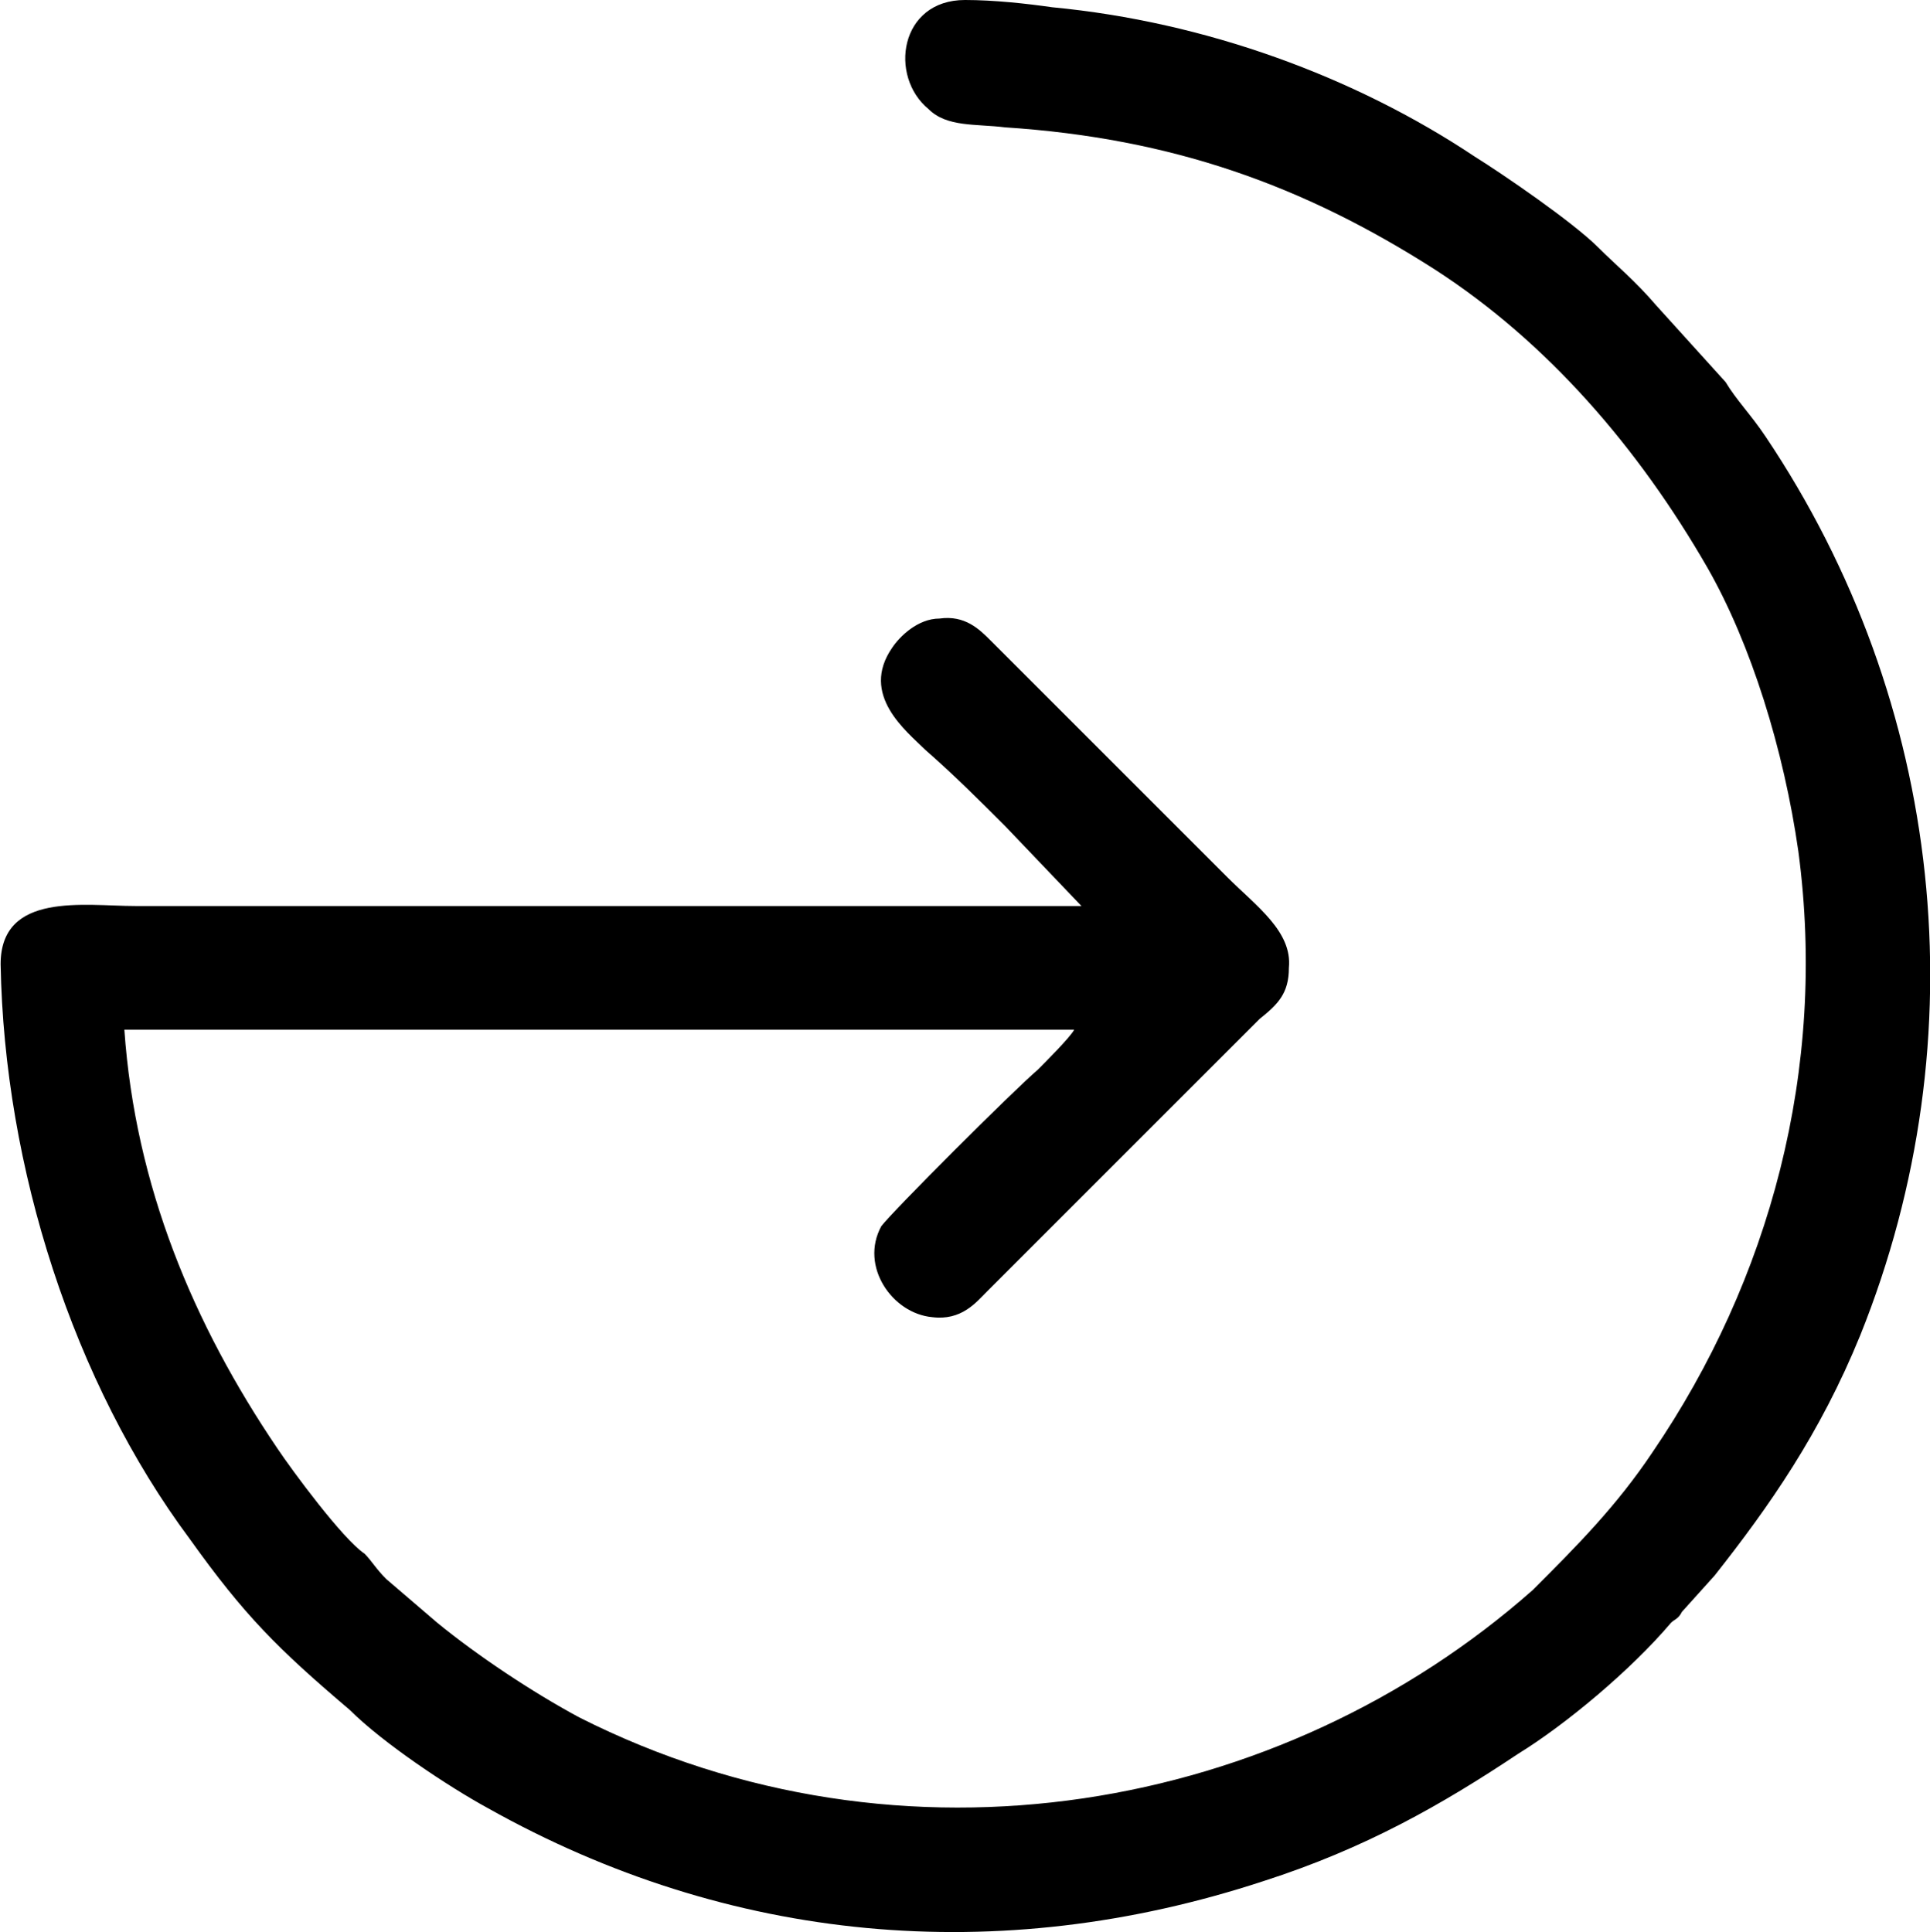
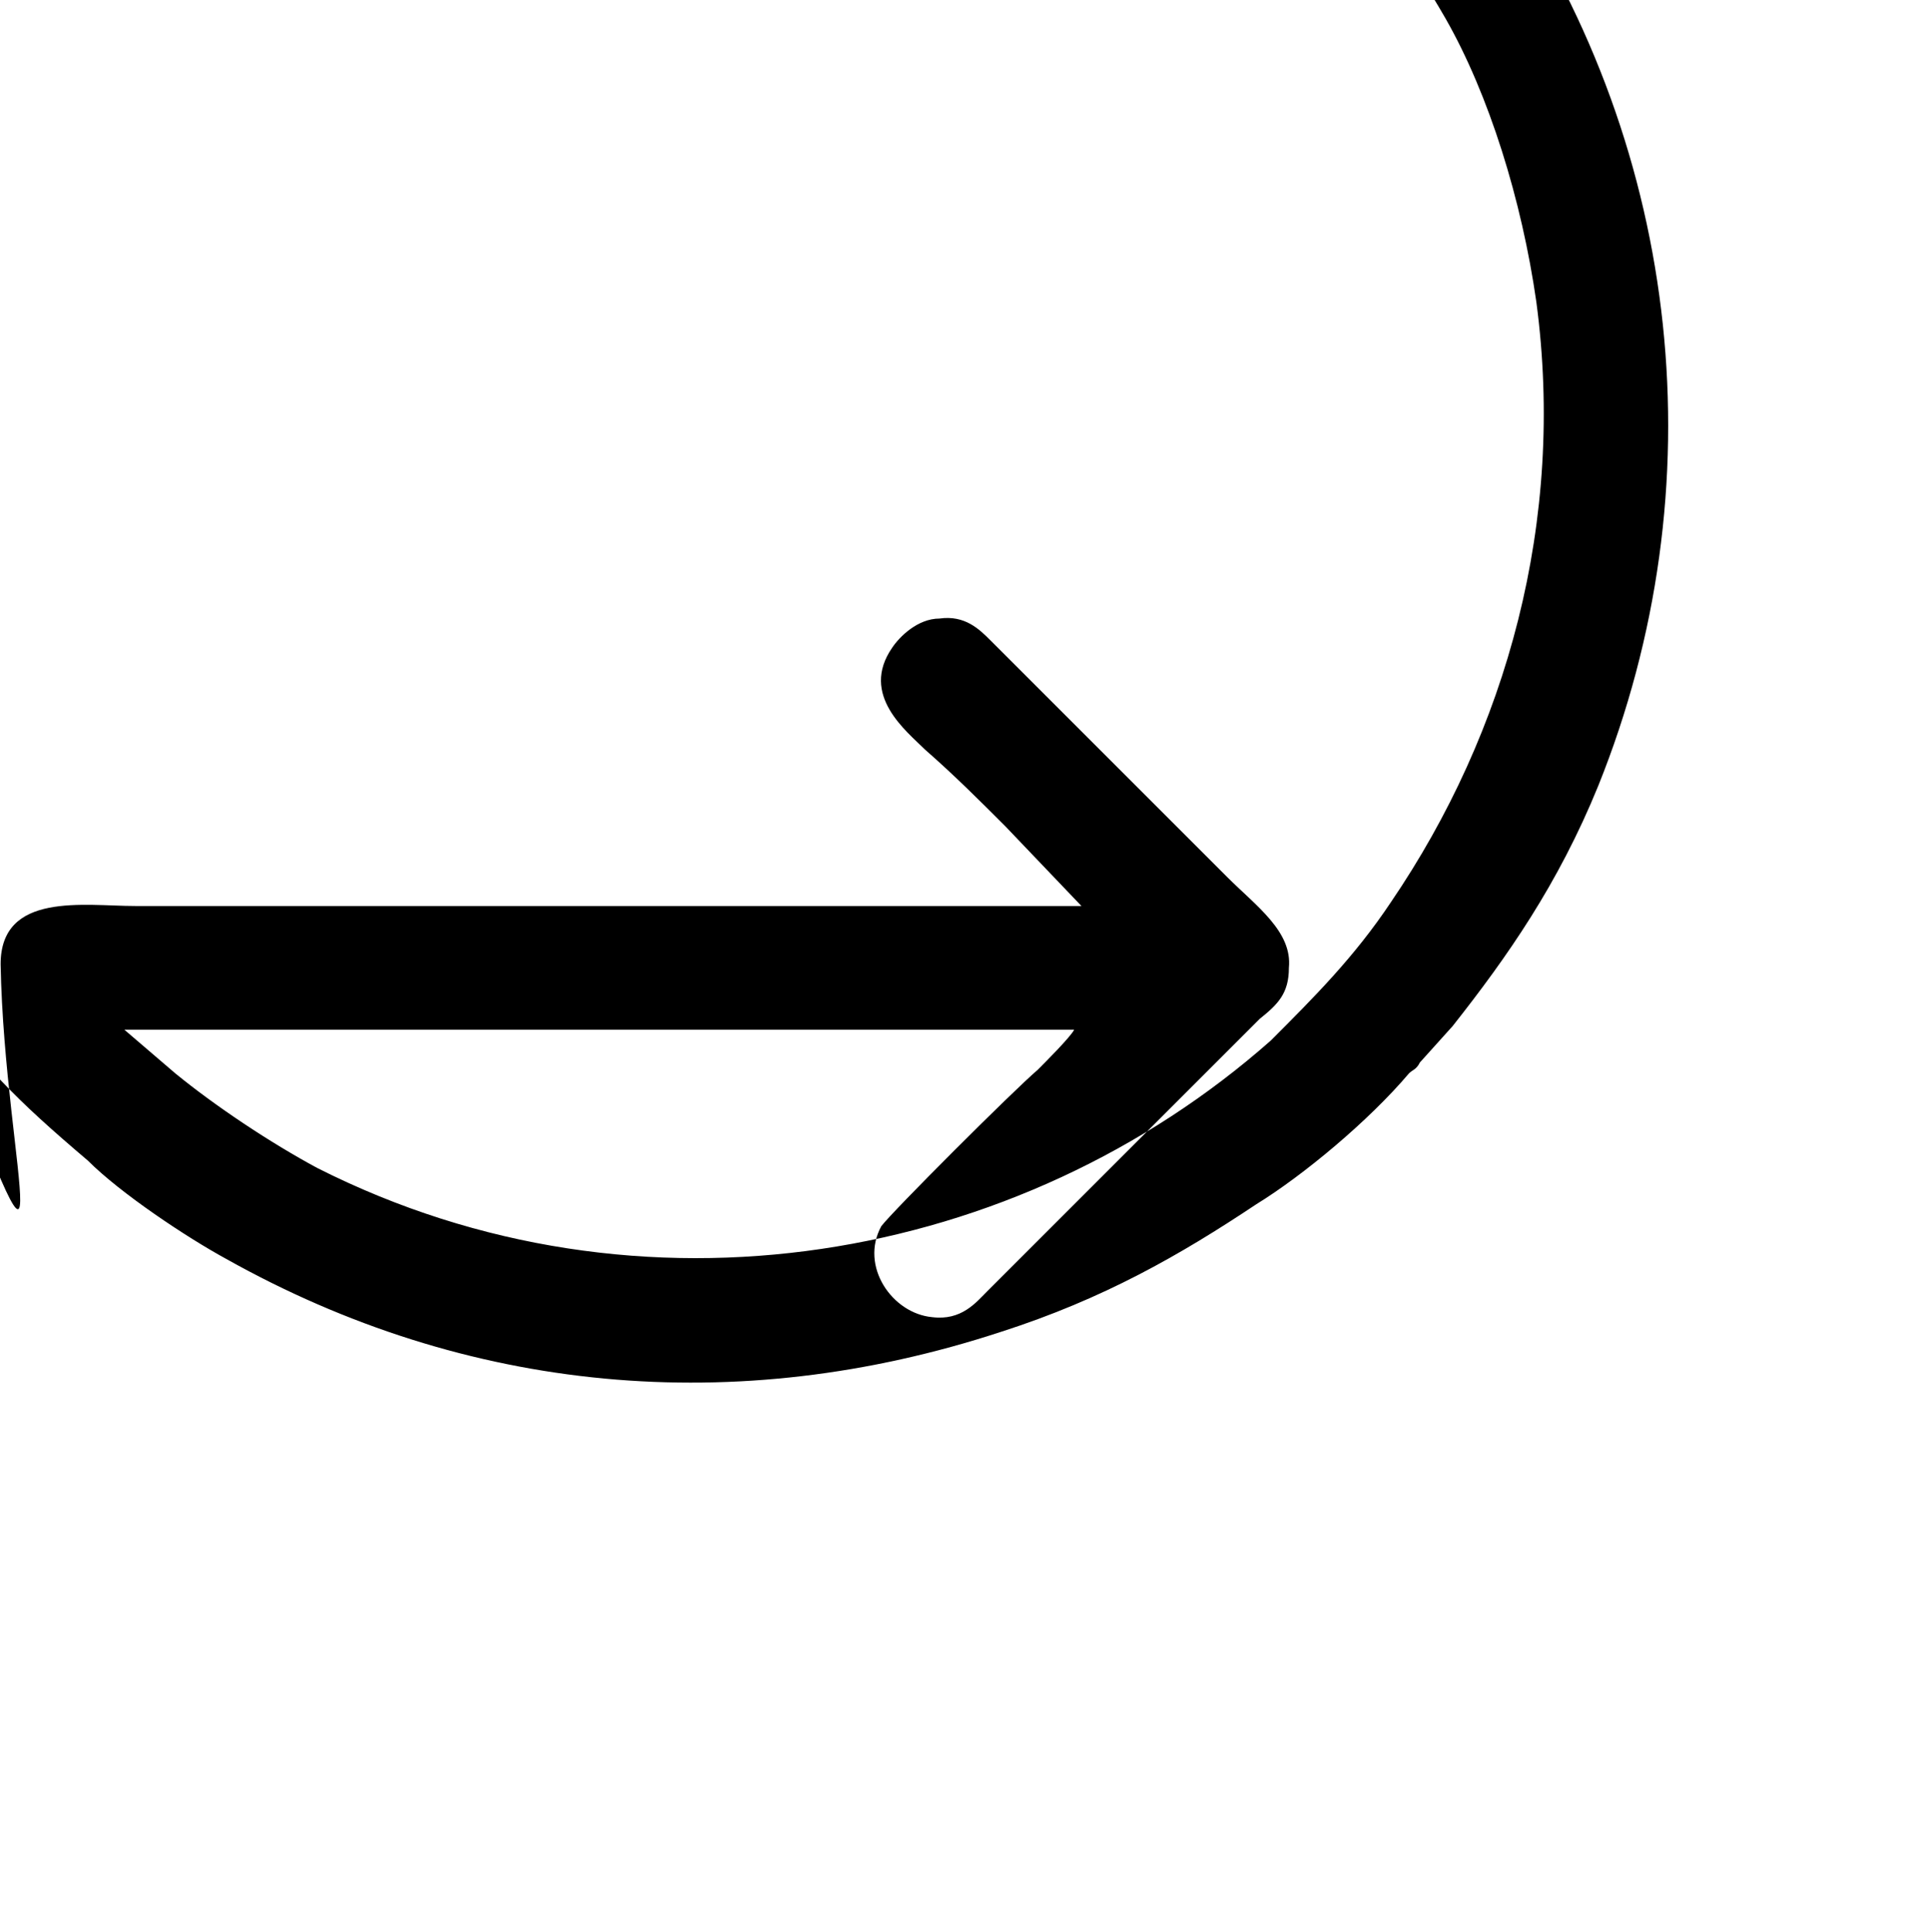
<svg xmlns="http://www.w3.org/2000/svg" width="6.457" height="6.465" viewBox="0 0 530 531" shape-rendering="geometricPrecision" text-rendering="geometricPrecision" image-rendering="optimizeQuality" fill-rule="evenodd" clip-rule="evenodd">
-   <path d="M34 283c3 43 19 81 42 115 4 6 18 25 24 29 2 2 3 4 6 7l14 12c11 9 26 19 39 26 89 45 193 26 262-35 12-12 23-23 33-38 32-47 48-105 40-165-4-28-13-57-25-78-19-33-44-62-75-82-36-23-72-36-118-39-8-1-16 0-21-5-11-9-8-30 10-30 8 0 17 1 24 2 42 4 83 19 116 41 8 5 27 18 34 25 5 5 10 9 16 16l19 21c3 5 7 9 11 15 49 73 59 165 26 247-11 27-25 47-40 66l-9 10c-1 2-2 2-3 3-11 13-29 28-42 36-21 14-42 26-70 35-73 24-147 17-213-20-11-6-29-18-38-27-20-17-29-26-44-47C20 380 1 321 0 265c0-20 23-16 37-16h260l-21-22c-7-7-14-14-22-21-5-5-18-15-9-28 2-3 7-8 13-8 7-1 11 3 14 6l65 65c8 8 18 15 17 25 0 7-3 10-8 14l-75 75c-3 3-7 8-15 7-11-1-20-14-14-25 3-4 36-37 43-43 2-2 9-9 10-11H34z" id="Слой_x0020_1" />
+   <path d="M34 283l14 12c11 9 26 19 39 26 89 45 193 26 262-35 12-12 23-23 33-38 32-47 48-105 40-165-4-28-13-57-25-78-19-33-44-62-75-82-36-23-72-36-118-39-8-1-16 0-21-5-11-9-8-30 10-30 8 0 17 1 24 2 42 4 83 19 116 41 8 5 27 18 34 25 5 5 10 9 16 16l19 21c3 5 7 9 11 15 49 73 59 165 26 247-11 27-25 47-40 66l-9 10c-1 2-2 2-3 3-11 13-29 28-42 36-21 14-42 26-70 35-73 24-147 17-213-20-11-6-29-18-38-27-20-17-29-26-44-47C20 380 1 321 0 265c0-20 23-16 37-16h260l-21-22c-7-7-14-14-22-21-5-5-18-15-9-28 2-3 7-8 13-8 7-1 11 3 14 6l65 65c8 8 18 15 17 25 0 7-3 10-8 14l-75 75c-3 3-7 8-15 7-11-1-20-14-14-25 3-4 36-37 43-43 2-2 9-9 10-11H34z" id="Слой_x0020_1" />
</svg>